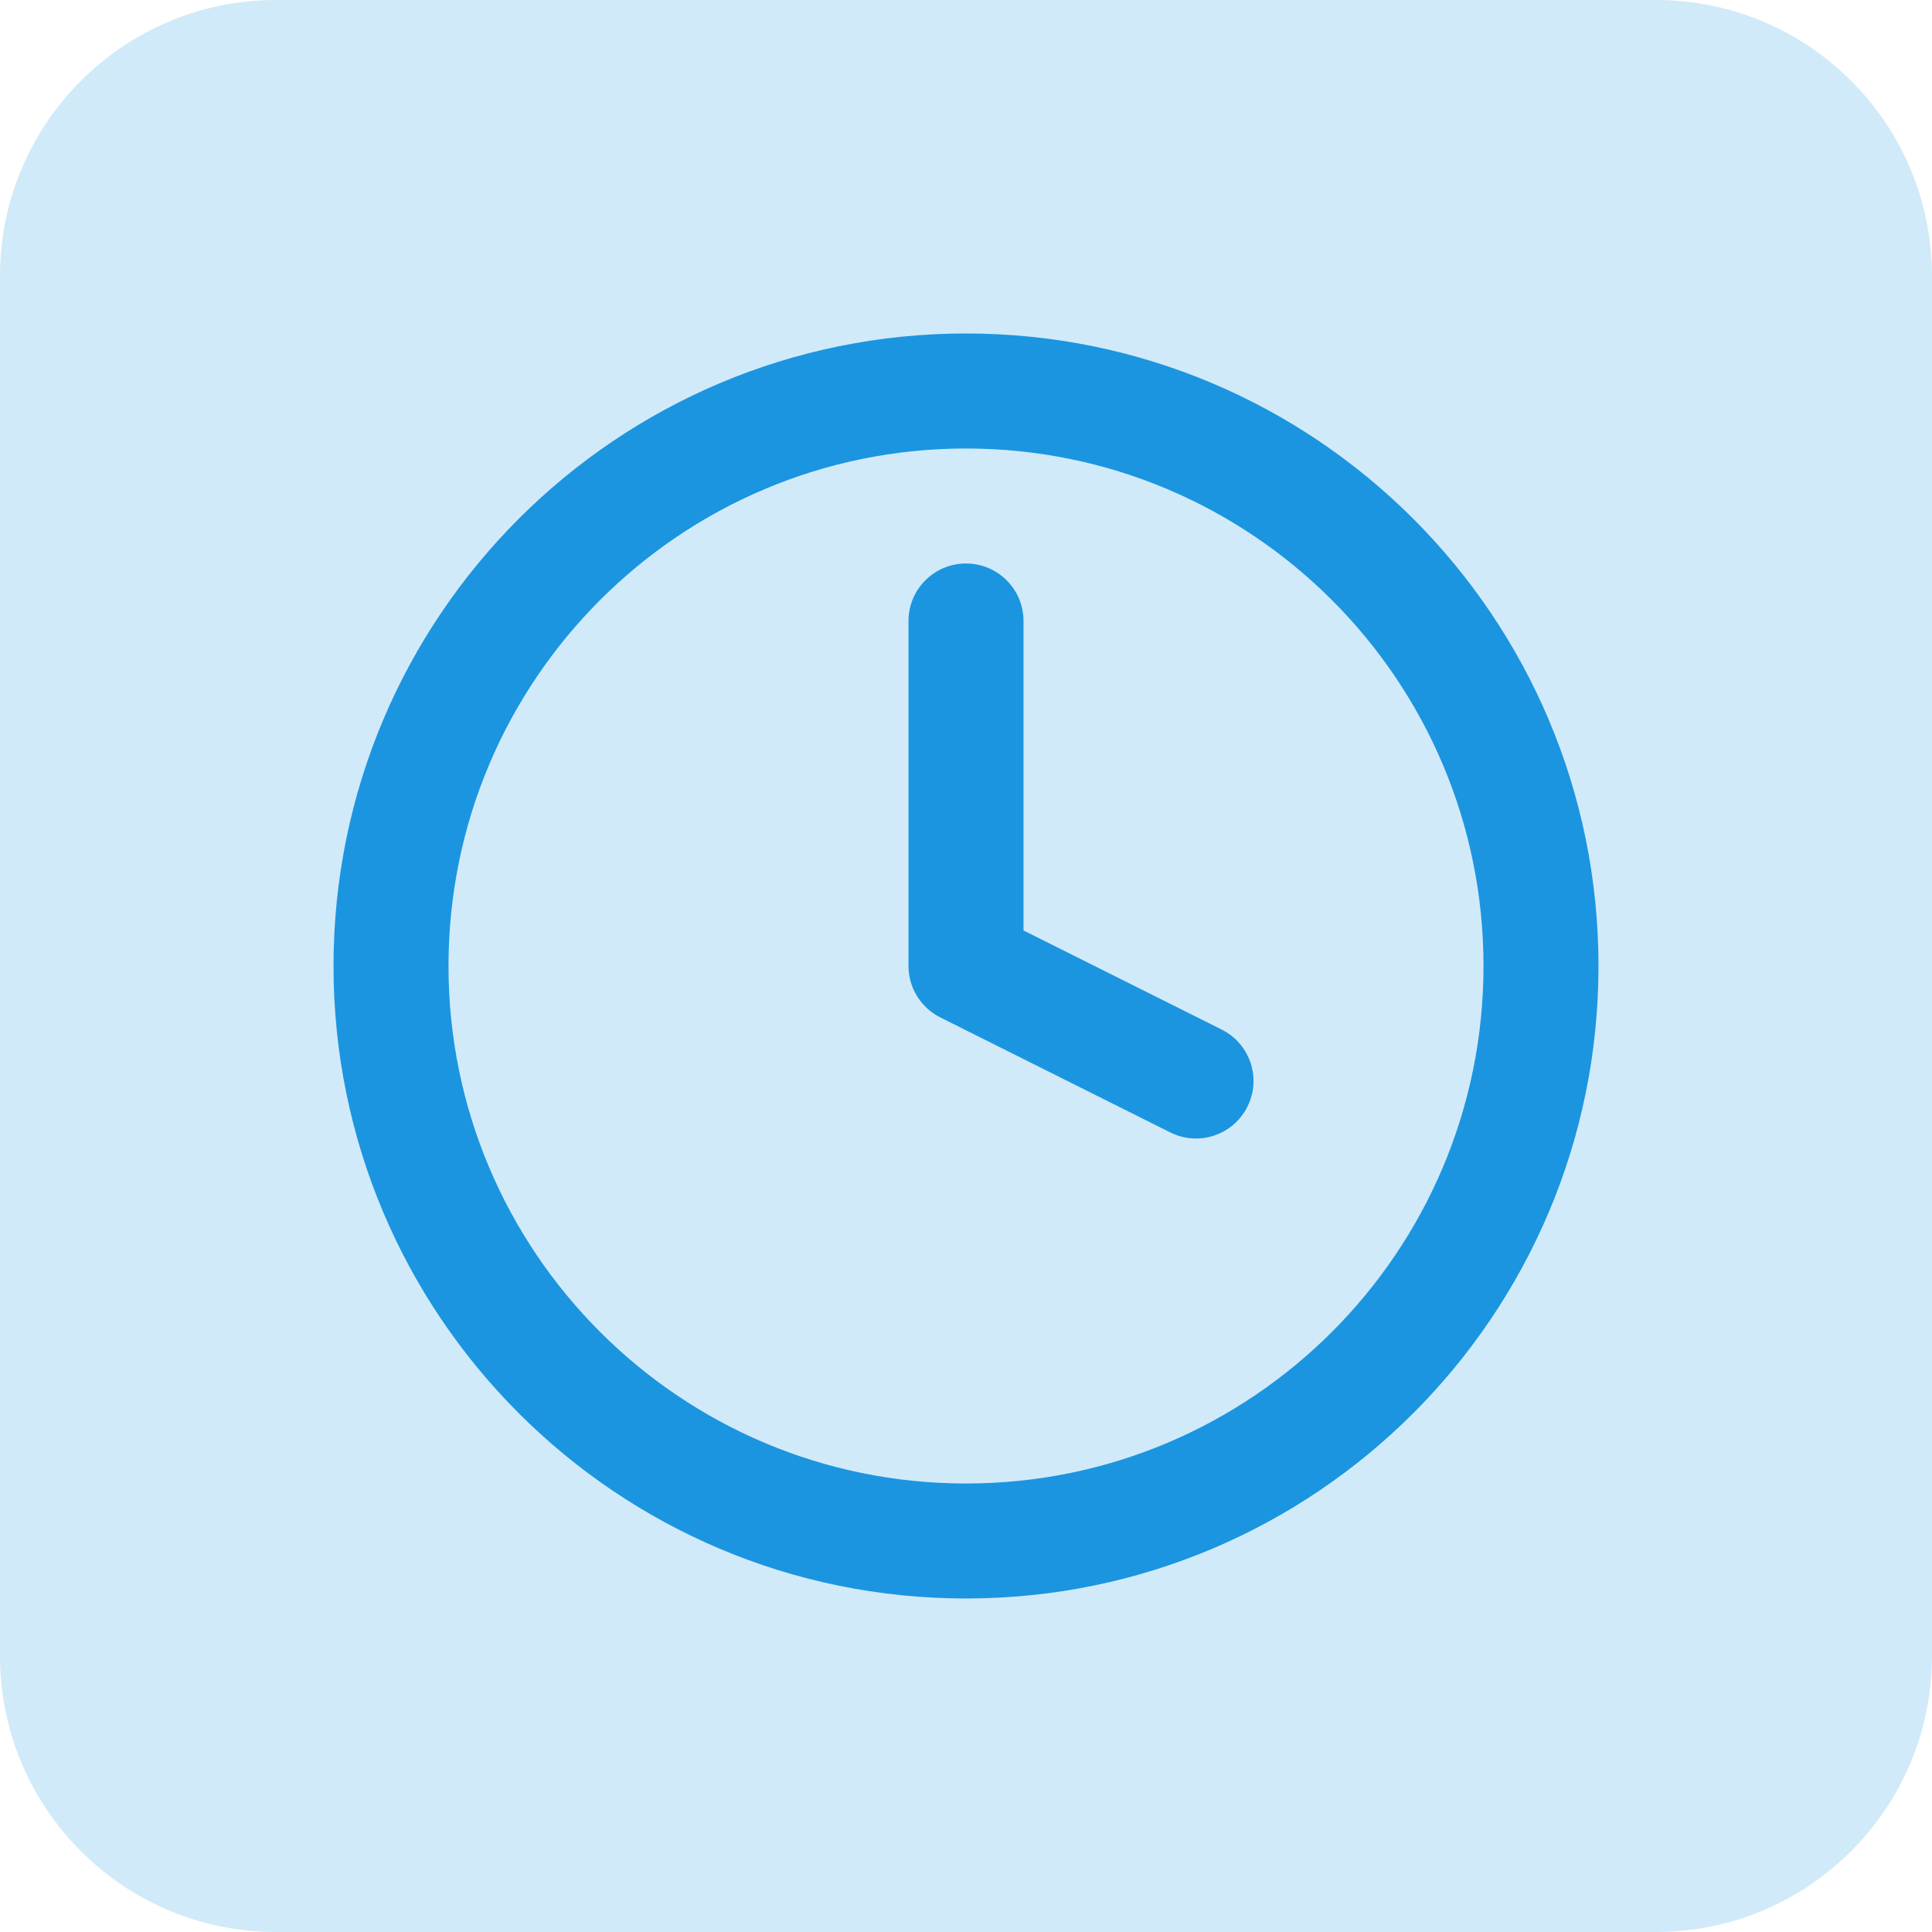
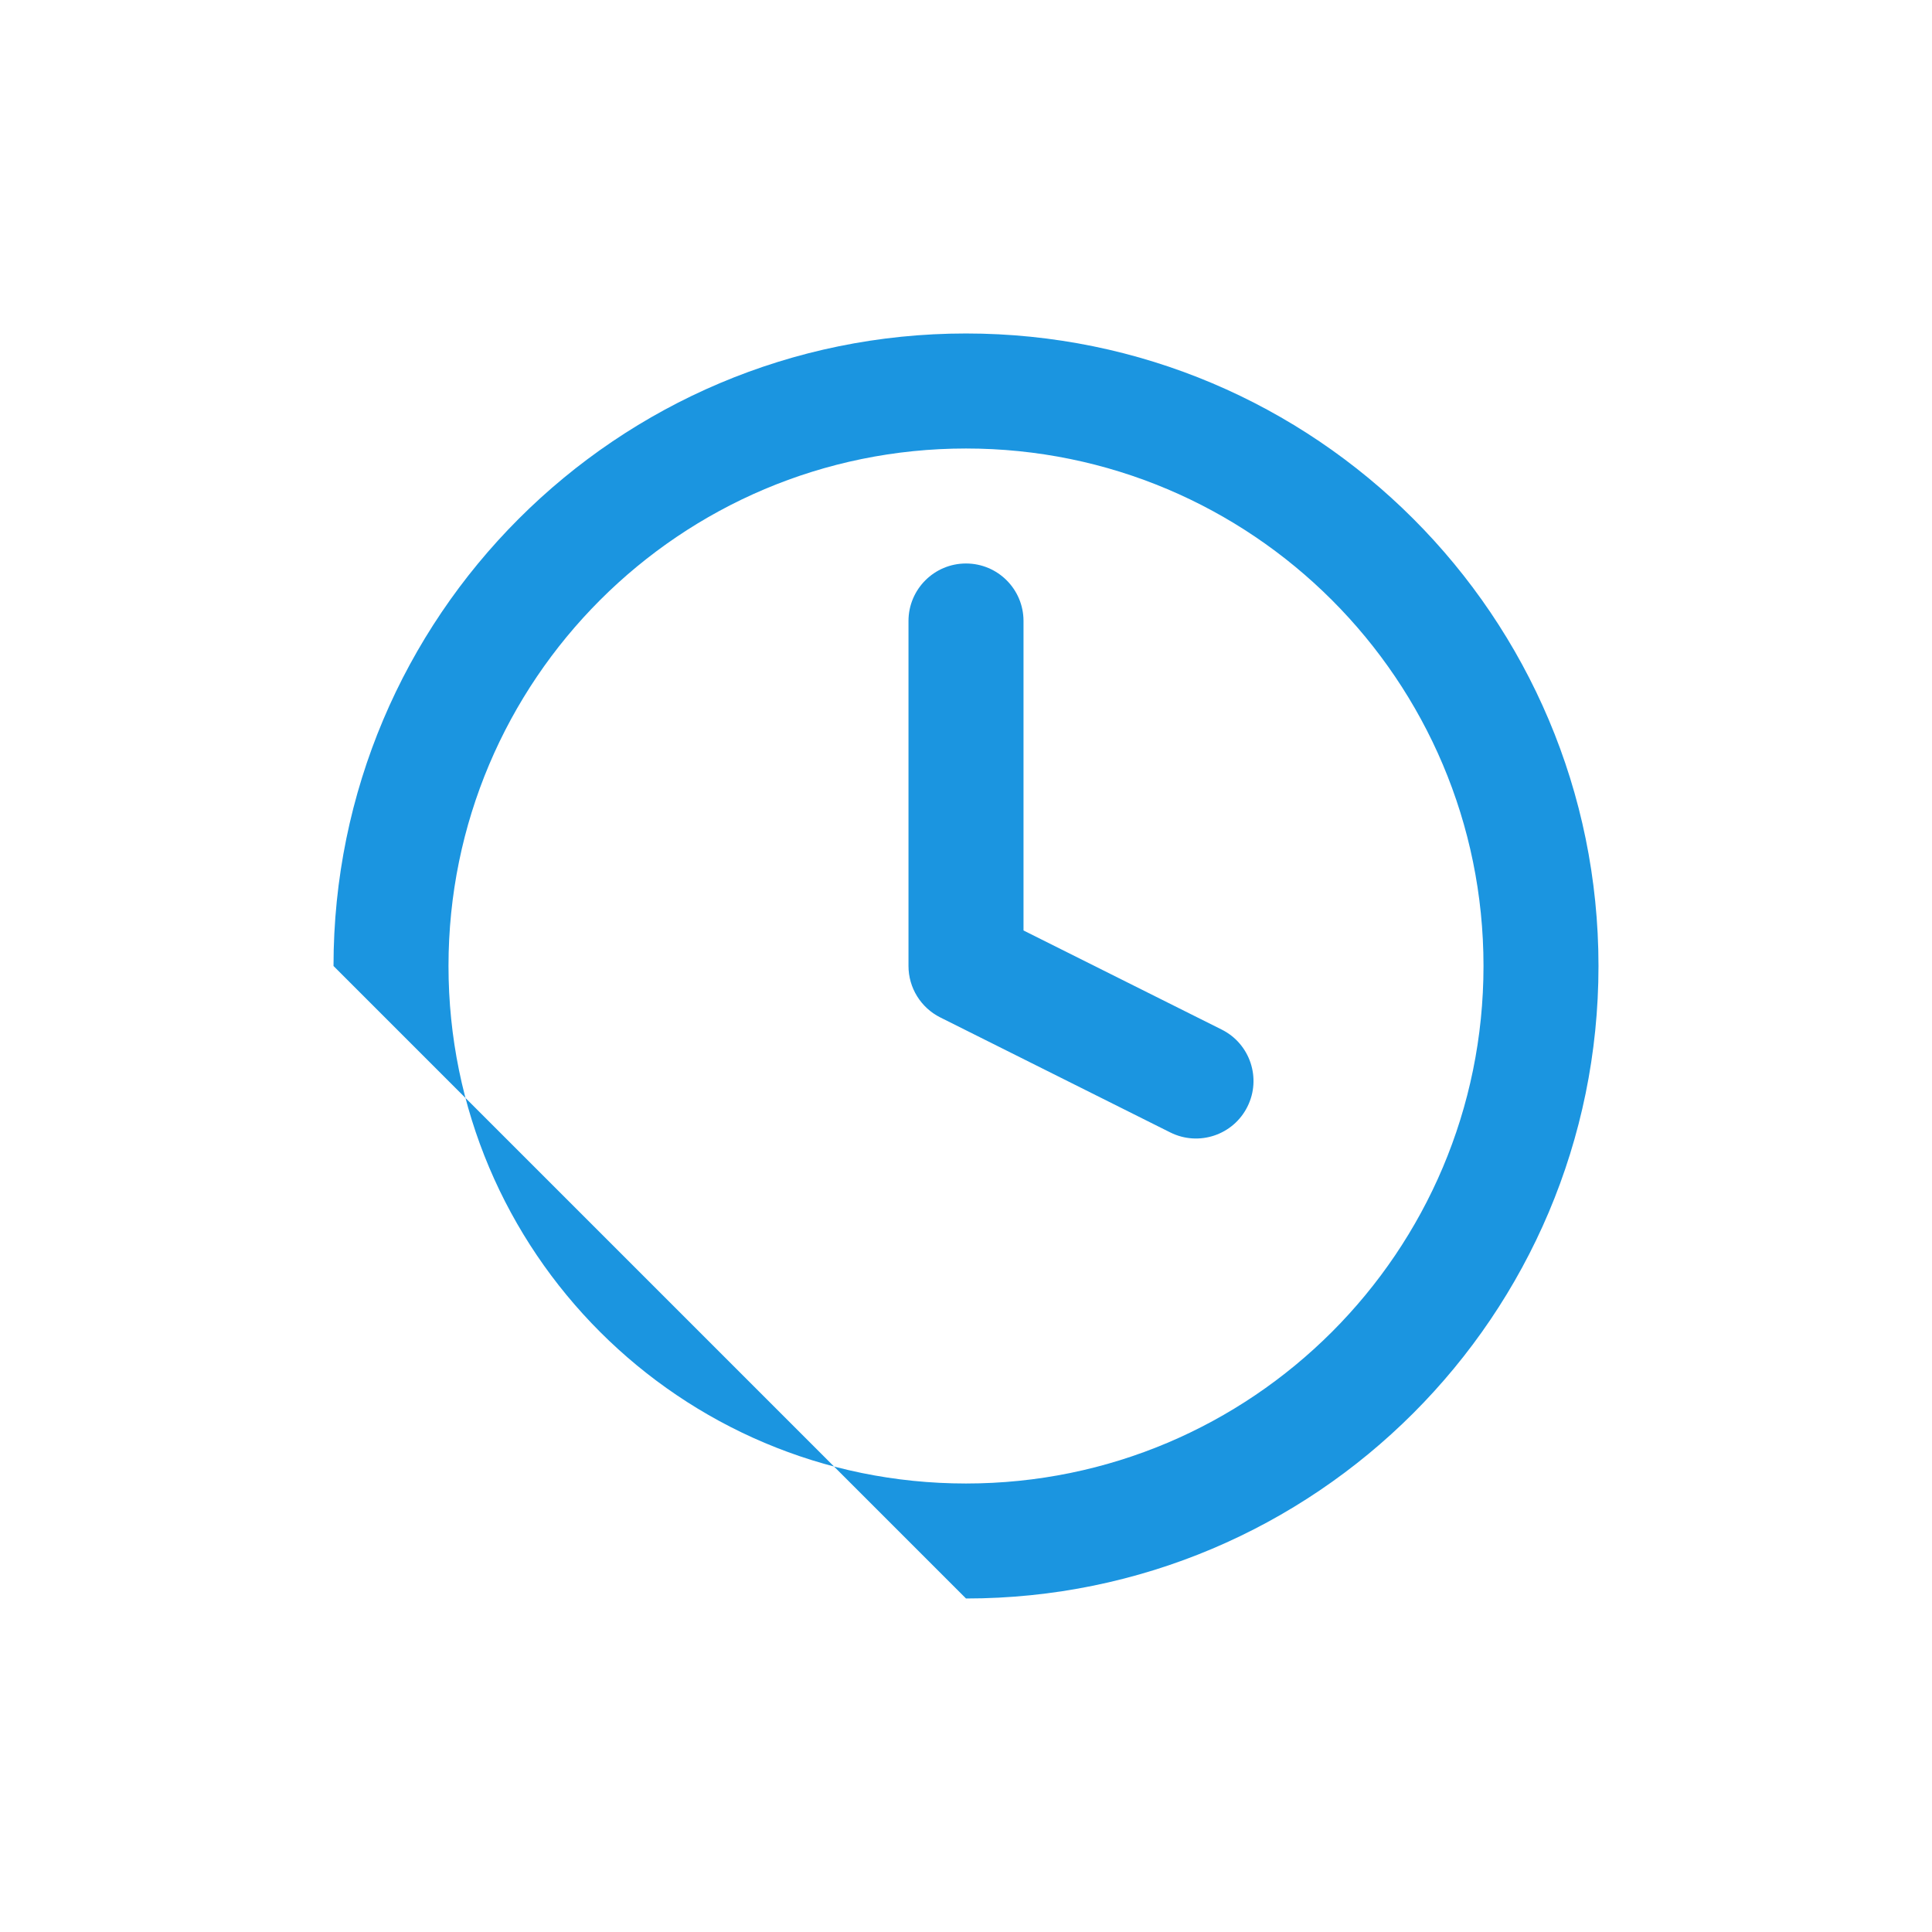
<svg xmlns="http://www.w3.org/2000/svg" width="56" height="56" viewBox="0 0 56 56" fill="none">
-   <path d="M0 8C0 3.582 3.582 0 8 0H48C52.418 0 56 3.582 56 8V48C56 52.418 52.418 56 48 56H8C3.582 56 0 52.418 0 48V8Z" fill="#D1EAF9" />
-   <path fill-rule="evenodd" clip-rule="evenodd" d="M28 13C19.716 13 13 19.716 13 28C13 36.284 19.716 43 28 43C36.284 43 43 36.284 43 28C43 19.716 36.284 13 28 13ZM9.667 28C9.667 17.875 17.875 9.666 28 9.666C38.125 9.666 46.333 17.875 46.333 28C46.333 38.125 38.125 46.333 28 46.333C17.875 46.333 9.667 38.125 9.667 28ZM28 16.333C28.921 16.333 29.667 17.079 29.667 18V26.97L35.412 29.843C36.235 30.254 36.569 31.255 36.157 32.078C35.746 32.902 34.745 33.236 33.921 32.824L27.255 29.491C26.69 29.208 26.333 28.631 26.333 28V18C26.333 17.079 27.08 16.333 28 16.333Z" fill="#1B95E0" />
+   <path fill-rule="evenodd" clip-rule="evenodd" d="M28 13C19.716 13 13 19.716 13 28C13 36.284 19.716 43 28 43C36.284 43 43 36.284 43 28C43 19.716 36.284 13 28 13ZM9.667 28C9.667 17.875 17.875 9.666 28 9.666C38.125 9.666 46.333 17.875 46.333 28C46.333 38.125 38.125 46.333 28 46.333ZM28 16.333C28.921 16.333 29.667 17.079 29.667 18V26.97L35.412 29.843C36.235 30.254 36.569 31.255 36.157 32.078C35.746 32.902 34.745 33.236 33.921 32.824L27.255 29.491C26.69 29.208 26.333 28.631 26.333 28V18C26.333 17.079 27.08 16.333 28 16.333Z" fill="#1B95E0" />
</svg>